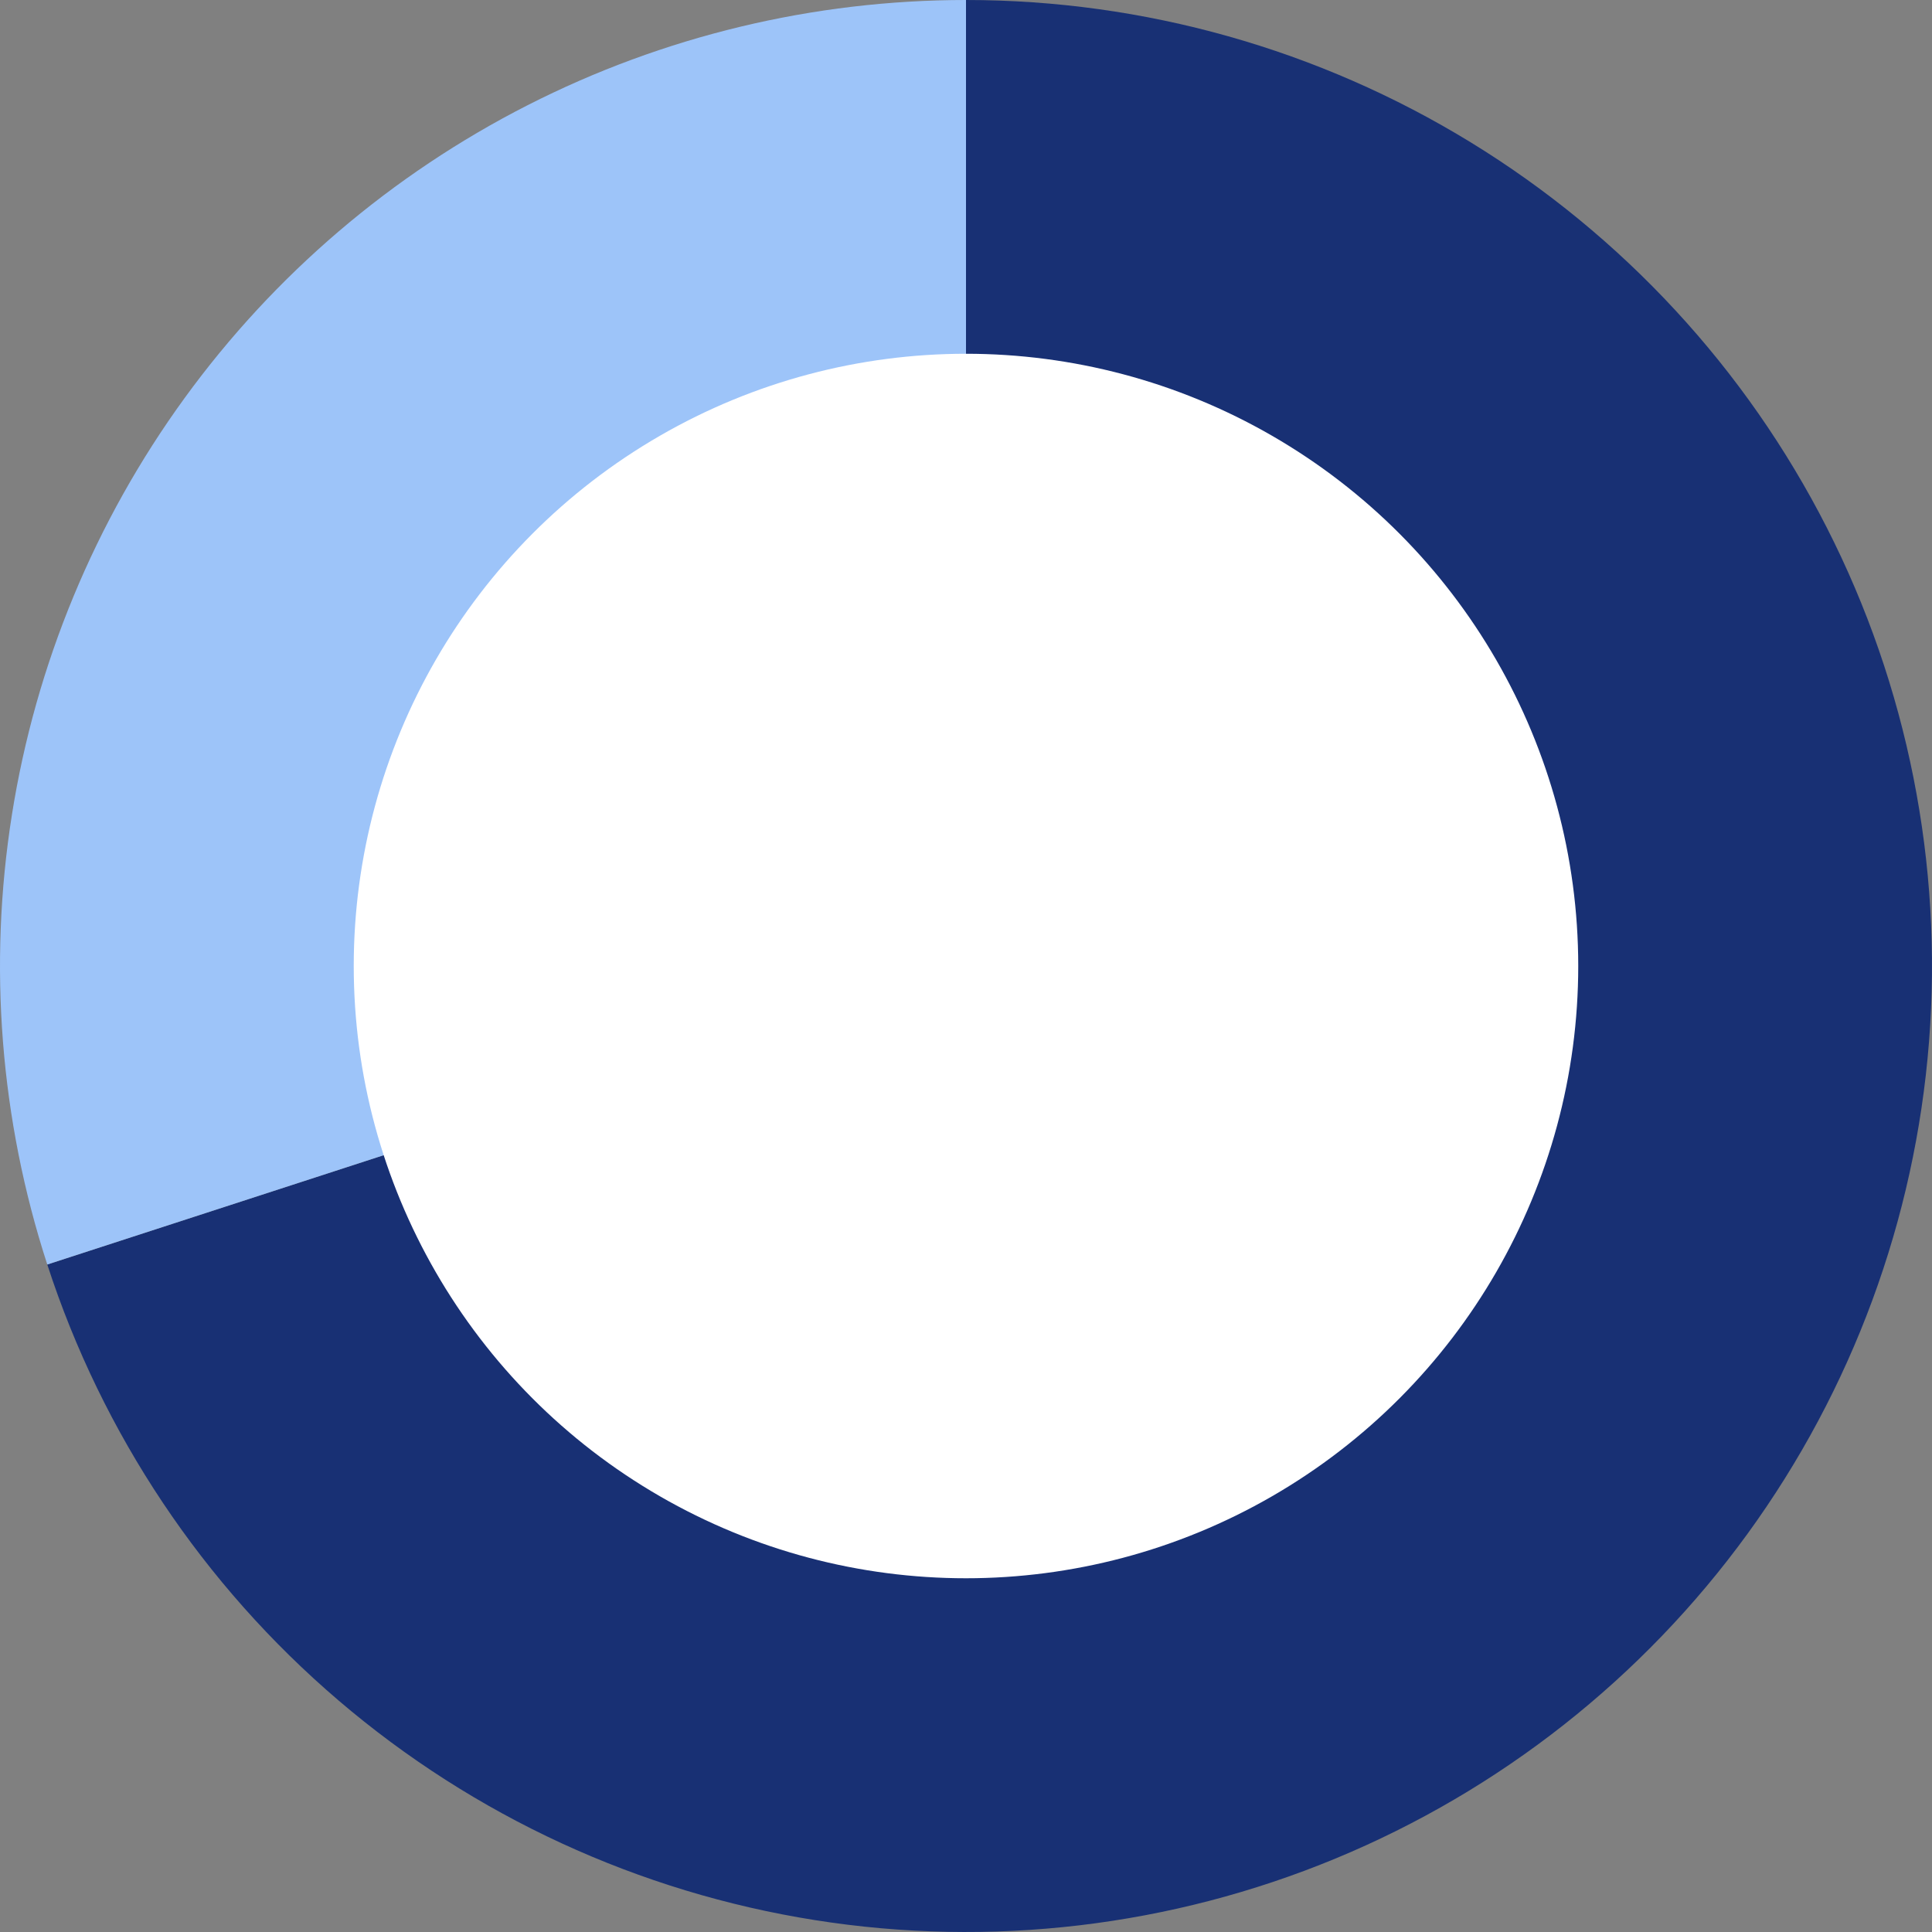
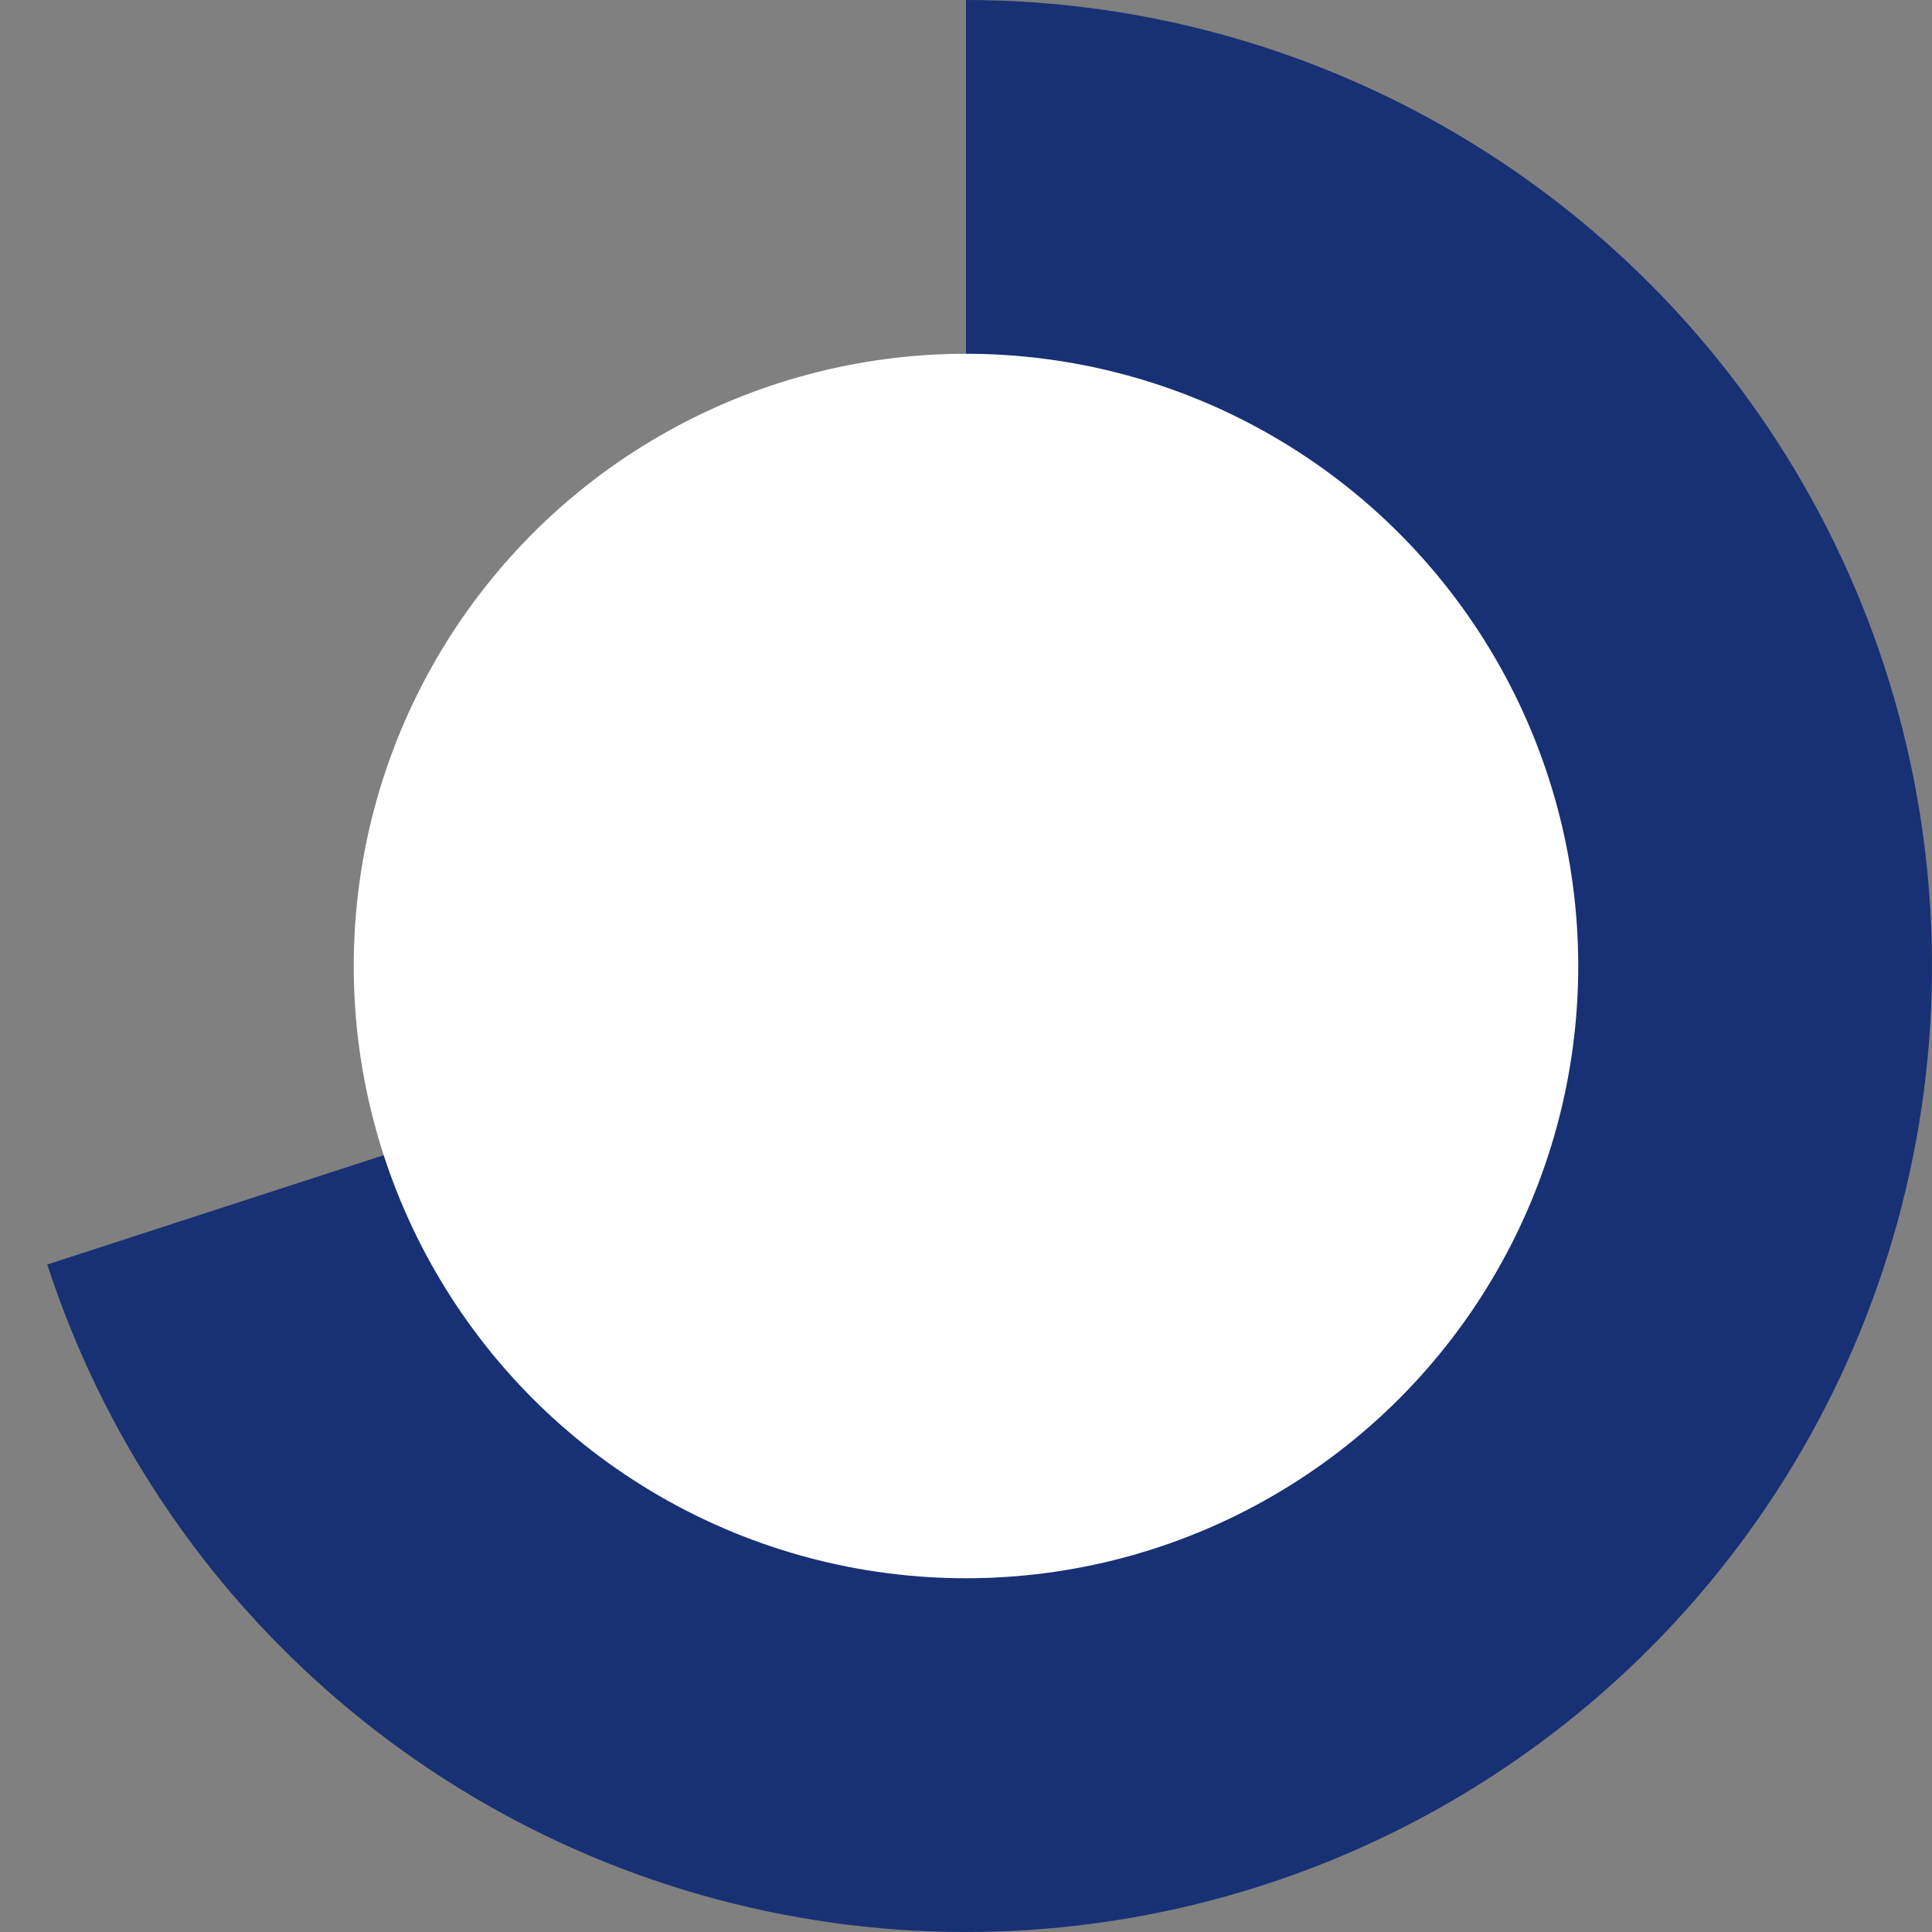
<svg xmlns="http://www.w3.org/2000/svg" width="160" height="160" viewBox="0 0 160 160" fill="none">
  <rect x="0" y="0" width="160" height="160" fill="#808080" stroke="none" />
  <path d="M80 0C94.754 1.75937e-07 109.22 4.08 121.8 11.789C134.38 19.498 144.582 30.535 151.281 43.681C157.979 56.827 160.911 71.568 159.753 86.277C158.596 100.985 153.393 115.087 144.721 127.023C136.049 138.959 124.245 148.264 110.615 153.91C96.984 159.556 82.057 161.323 67.485 159.015C52.913 156.707 39.263 150.414 28.044 140.832C16.825 131.251 8.475 118.753 3.915 104.721L80 80V0Z" fill="#183074" />
-   <path d="M3.915 104.721C0.014 92.714 -0.99 79.955 0.985 67.485C2.96 55.016 7.858 43.191 15.279 32.977C22.699 22.763 32.432 14.451 43.681 8.719C54.93 2.988 67.375 -1.21905e-05 80 0L80 80L3.915 104.721Z" fill="#9DC4F9" />
  <circle cx="79.999" cy="80.001" r="50.704" fill="white" />
</svg>